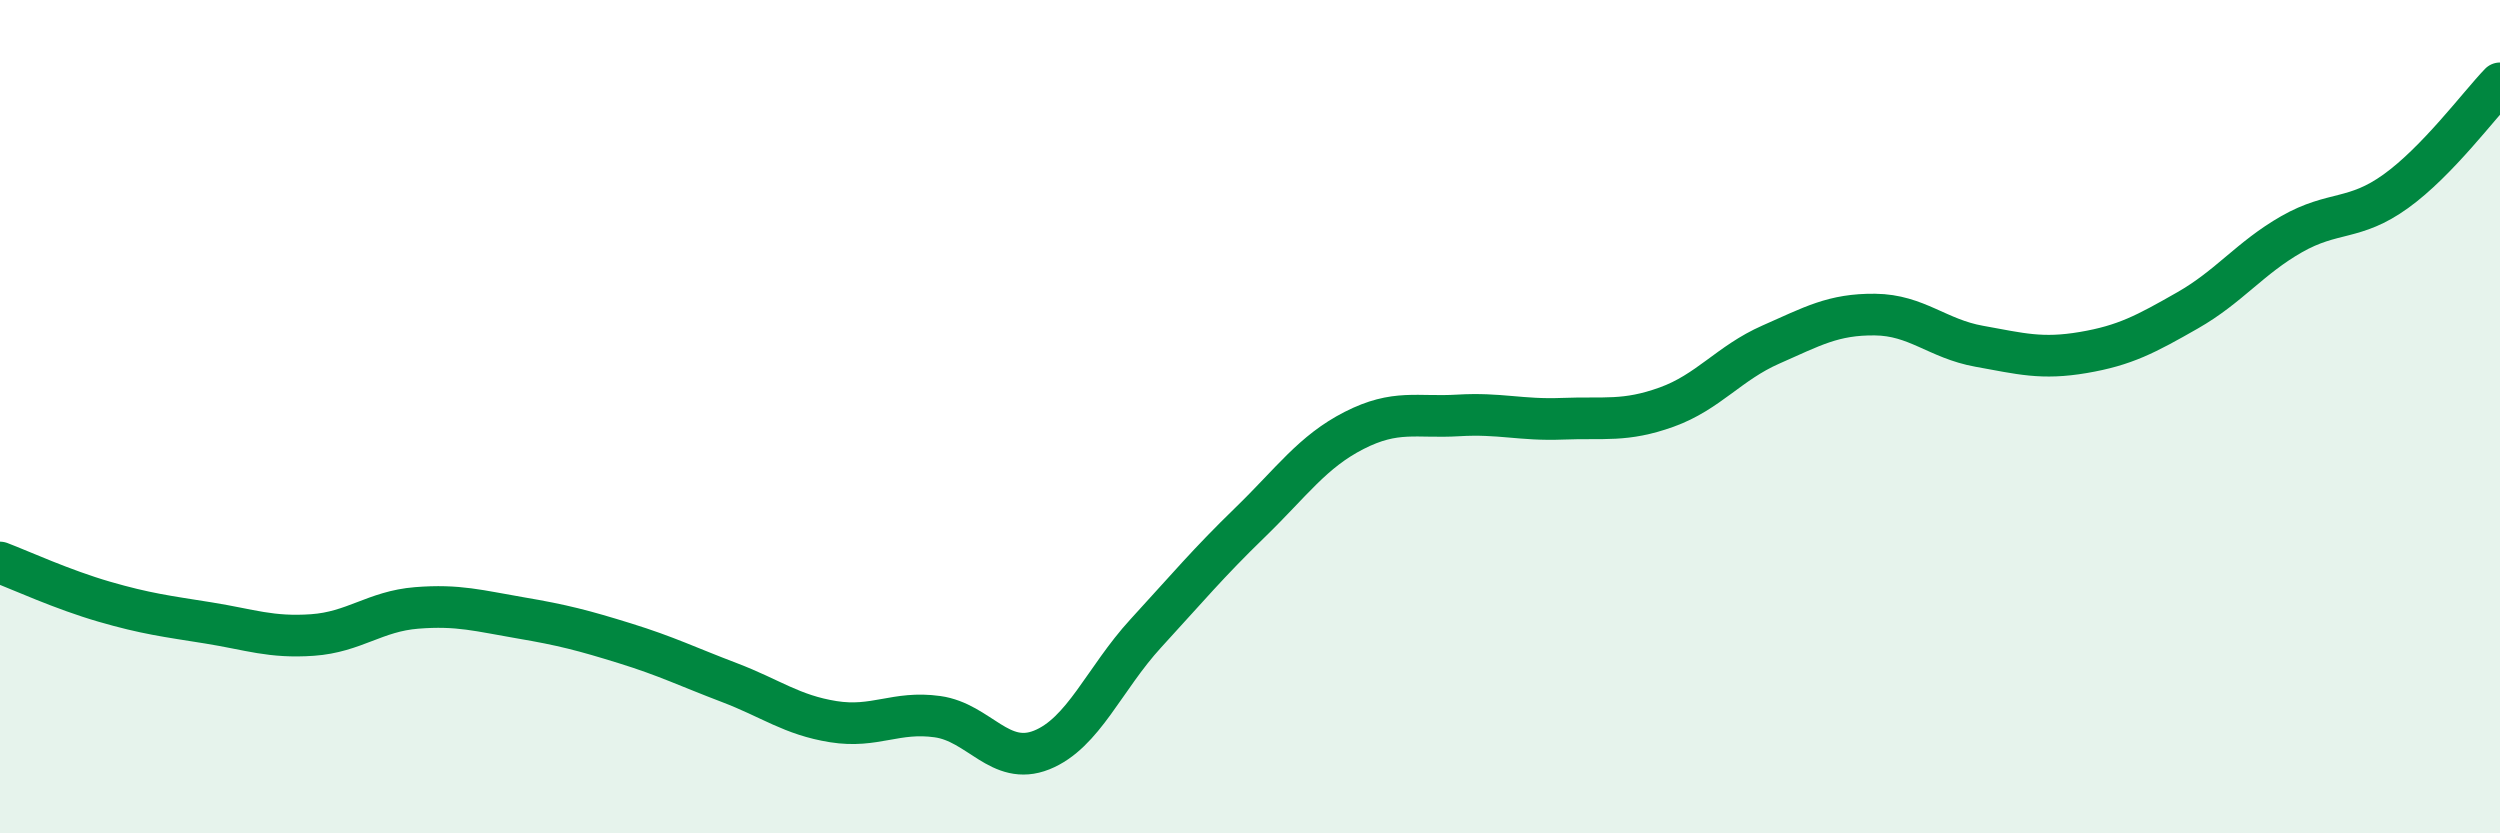
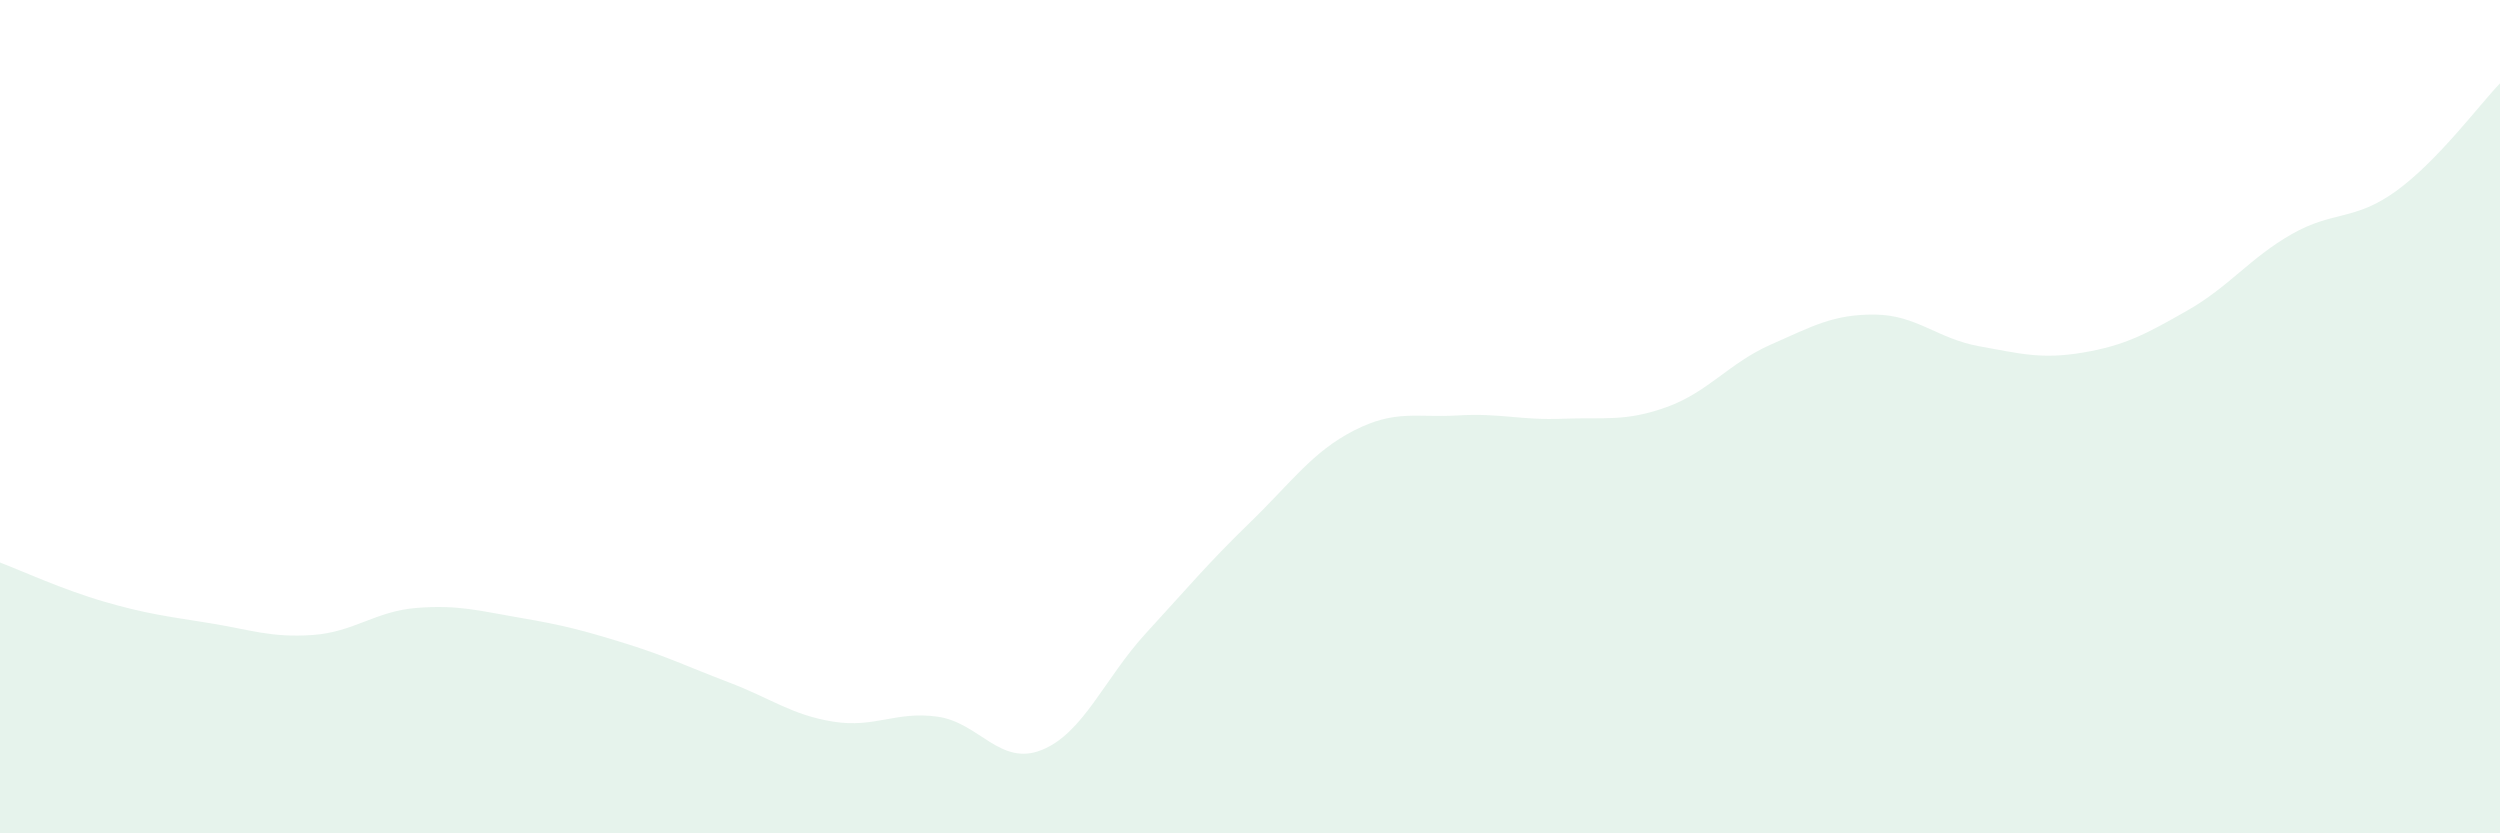
<svg xmlns="http://www.w3.org/2000/svg" width="60" height="20" viewBox="0 0 60 20">
  <path d="M 0,13.5 C 0.5,13.69 1.5,14.15 2.5,14.44 C 3.5,14.73 4,14.79 5,14.95 C 6,15.11 6.5,15.31 7.5,15.24 C 8.5,15.17 9,14.67 10,14.59 C 11,14.51 11.5,14.66 12.5,14.83 C 13.5,15 14,15.13 15,15.44 C 16,15.75 16.5,16 17.5,16.38 C 18.5,16.76 19,17.16 20,17.32 C 21,17.48 21.5,17.06 22.5,17.2 C 23.5,17.34 24,18.4 25,18 C 26,17.6 26.5,16.29 27.5,15.2 C 28.5,14.11 29,13.51 30,12.54 C 31,11.57 31.5,10.84 32.5,10.33 C 33.5,9.82 34,10.03 35,9.97 C 36,9.91 36.5,10.09 37.5,10.05 C 38.5,10.01 39,10.13 40,9.77 C 41,9.41 41.5,8.71 42.5,8.27 C 43.5,7.83 44,7.54 45,7.55 C 46,7.56 46.5,8.13 47.5,8.31 C 48.5,8.49 49,8.63 50,8.46 C 51,8.29 51.5,8.02 52.5,7.45 C 53.5,6.88 54,6.19 55,5.62 C 56,5.05 56.5,5.31 57.5,4.59 C 58.5,3.87 59.5,2.52 60,2L60 20L0 20Z" fill="#008740" opacity="0.1" stroke-linecap="round" stroke-linejoin="round" />
-   <path d="M 0,13.5 C 0.5,13.69 1.5,14.15 2.5,14.44 C 3.5,14.73 4,14.79 5,14.95 C 6,15.11 6.5,15.31 7.5,15.24 C 8.5,15.17 9,14.67 10,14.59 C 11,14.51 11.5,14.66 12.5,14.83 C 13.5,15 14,15.13 15,15.44 C 16,15.75 16.5,16 17.5,16.38 C 18.5,16.76 19,17.16 20,17.32 C 21,17.48 21.5,17.06 22.5,17.2 C 23.5,17.34 24,18.4 25,18 C 26,17.6 26.5,16.29 27.5,15.2 C 28.5,14.11 29,13.51 30,12.54 C 31,11.57 31.5,10.84 32.5,10.33 C 33.5,9.82 34,10.03 35,9.97 C 36,9.91 36.5,10.09 37.5,10.05 C 38.5,10.01 39,10.13 40,9.77 C 41,9.41 41.5,8.71 42.5,8.27 C 43.5,7.83 44,7.54 45,7.55 C 46,7.56 46.5,8.13 47.5,8.31 C 48.5,8.49 49,8.63 50,8.46 C 51,8.29 51.5,8.02 52.5,7.45 C 53.5,6.88 54,6.19 55,5.62 C 56,5.05 56.5,5.31 57.5,4.59 C 58.5,3.87 59.5,2.52 60,2" stroke="#008740" stroke-width="1" fill="none" stroke-linecap="round" stroke-linejoin="round" />
</svg>